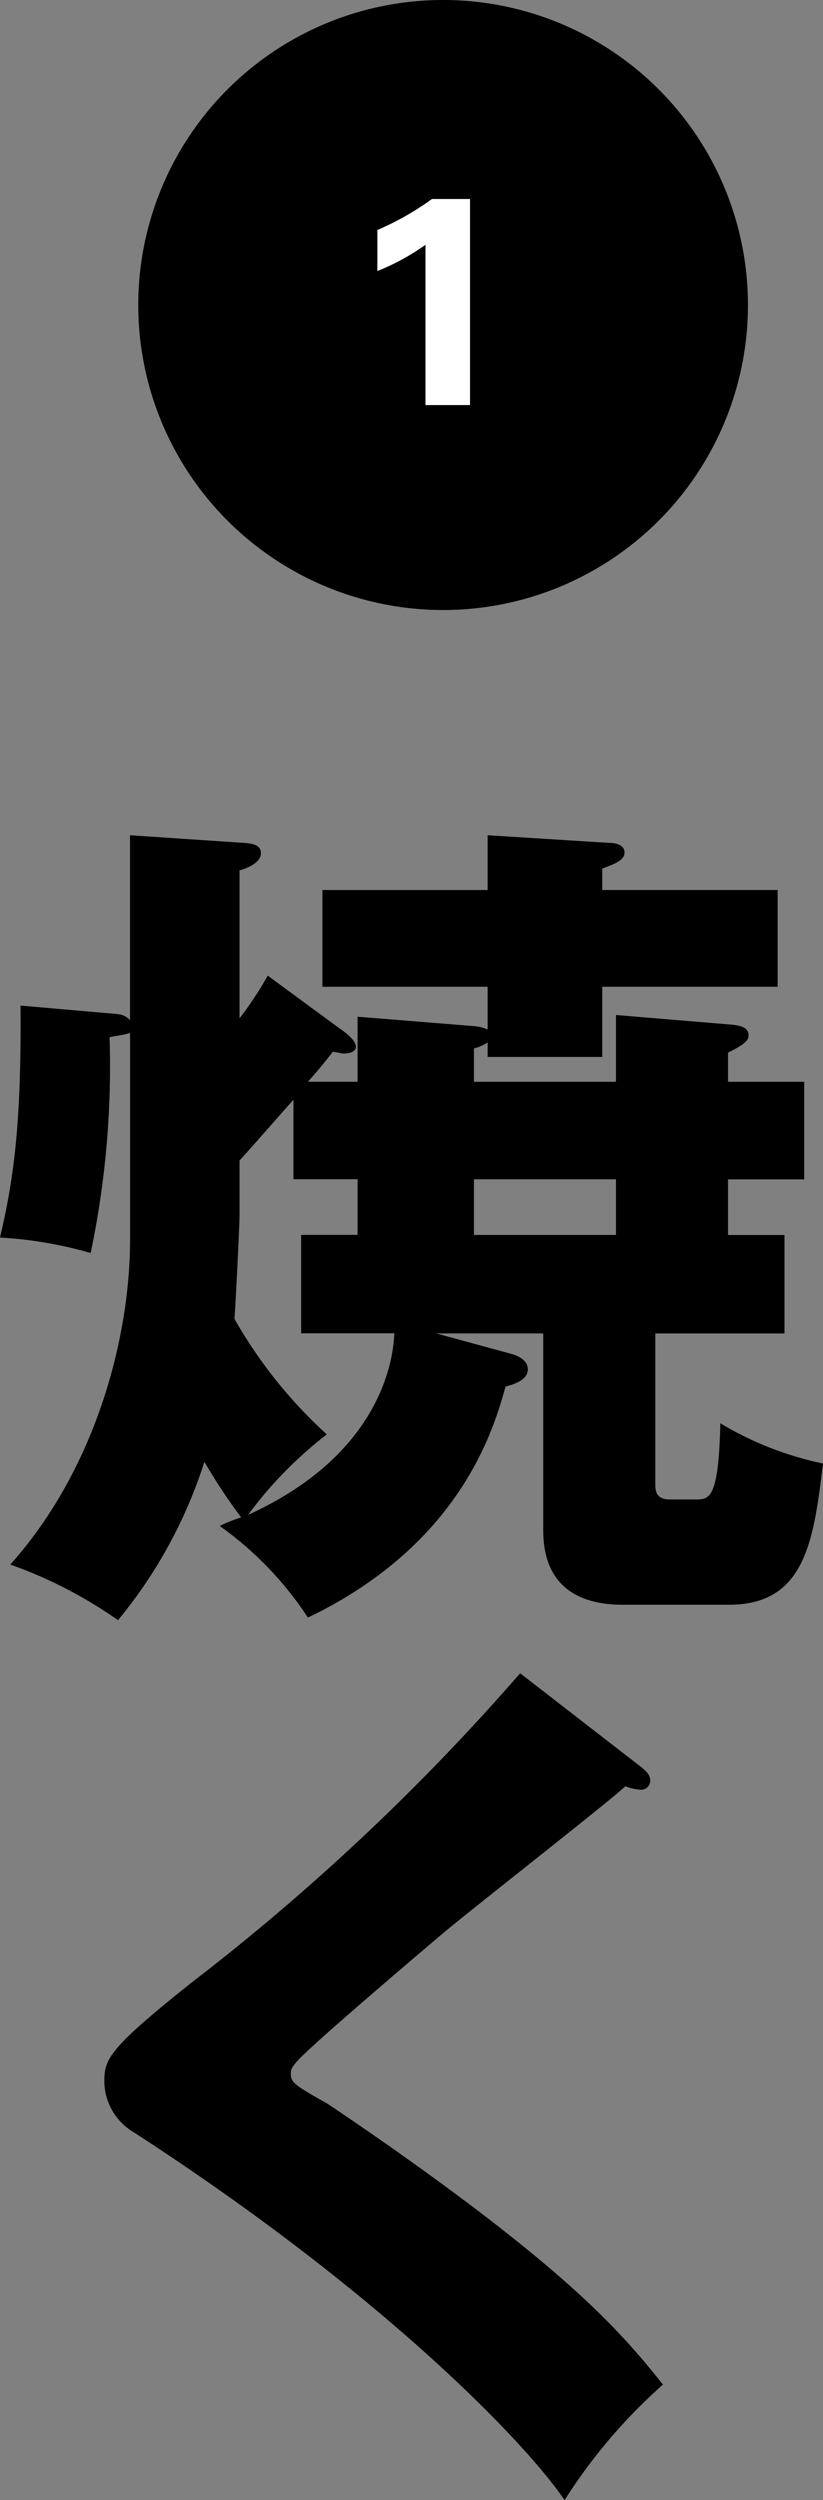
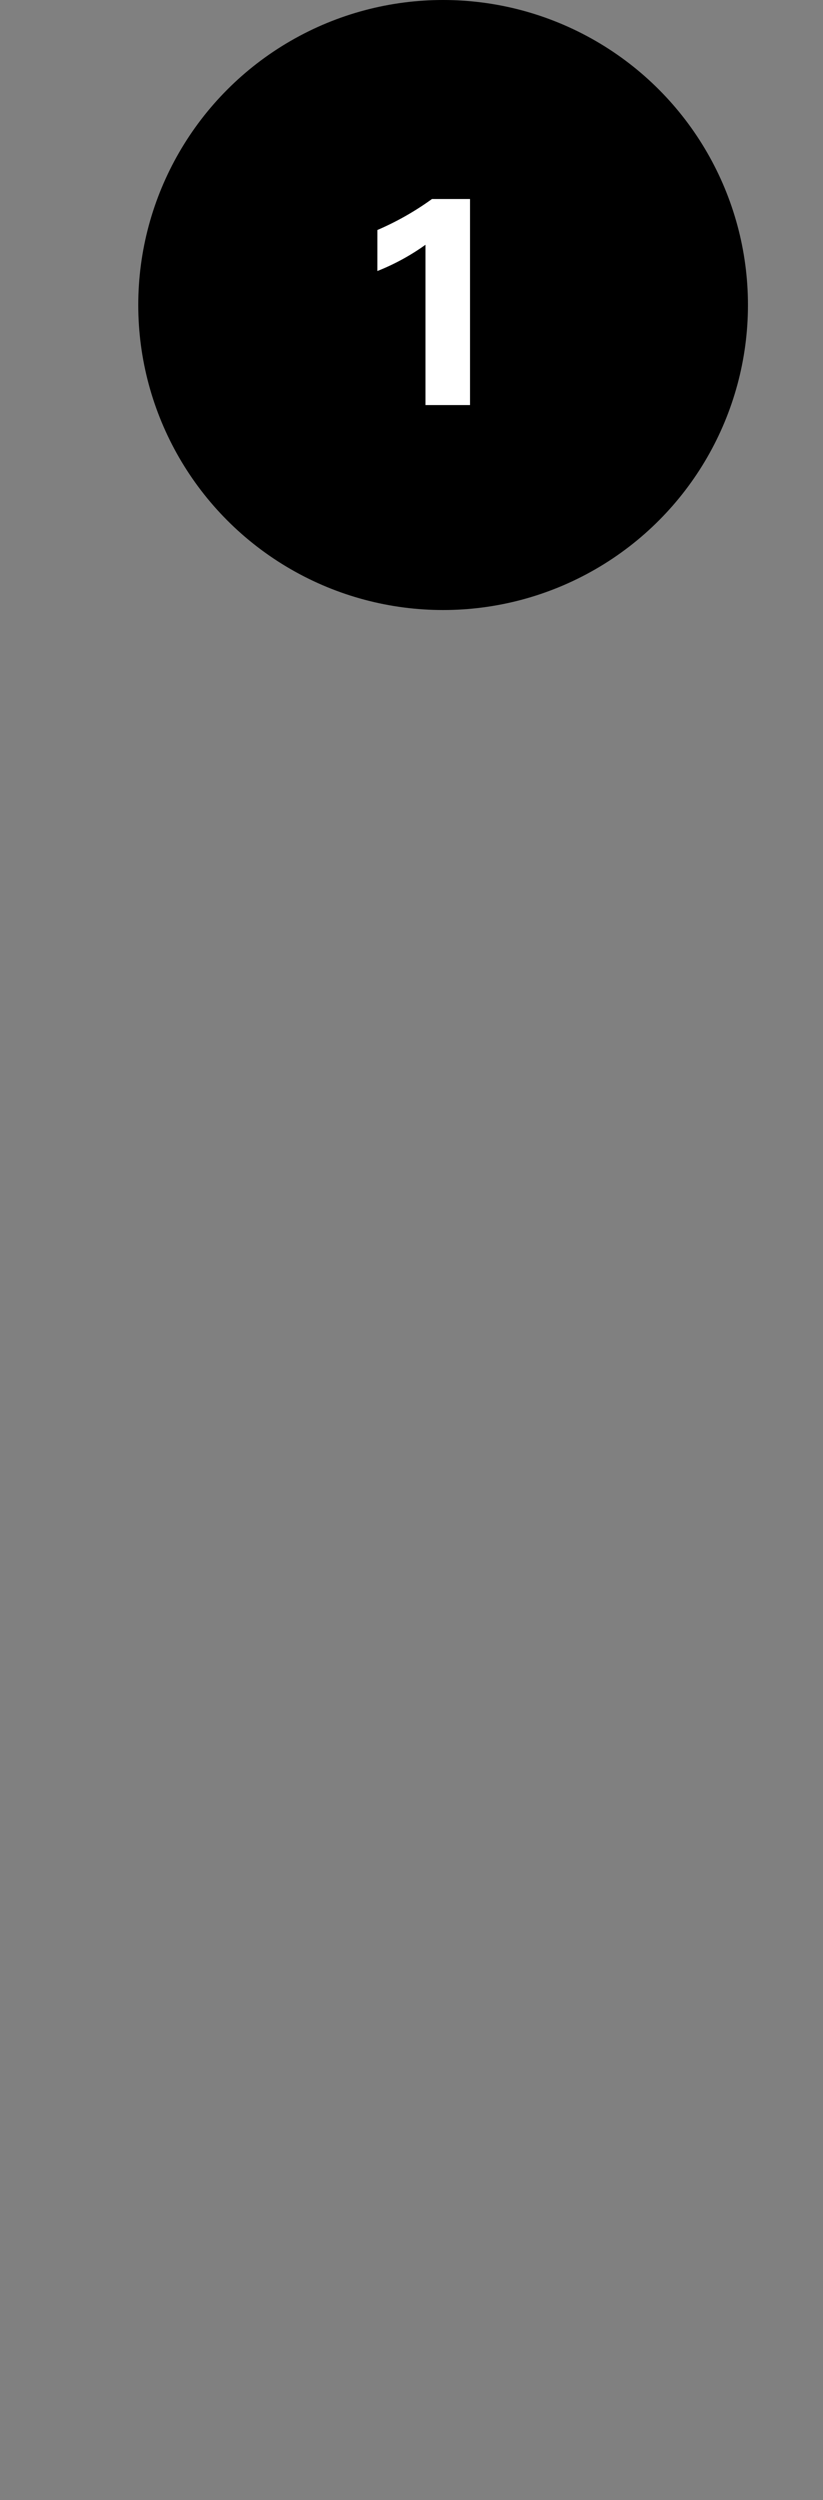
<svg xmlns="http://www.w3.org/2000/svg" id="レイヤー_1" data-name="レイヤー 1" width="55.795" height="169.403" viewBox="0 0 55.795 169.403">
  <rect x="0" y="0" width="55.795" height="169.403" fill="#808080" stroke="none" />
  <defs>
    <style>.cls-1{fill:#000;}.cls-2{fill:#fff;}</style>
  </defs>
  <circle class="cls-1" cx="30.04" cy="20.667" r="20.667" />
  <path class="cls-2" d="M25.585,15.585a19.34,19.34,0,0,0,3.7-2.1h2.58V27.447h-3.02V16.585a15.262,15.262,0,0,1-3.261,1.78Z" />
-   <path class="cls-1" d="M34.684,91.741c.405.116,1.1.406,1.1,1.044,0,.754-1.044,1.044-1.508,1.16-.754,2.668-2.9,10.614-13.4,15.66a23.279,23.279,0,0,0-5.975-6.206,8.456,8.456,0,0,1,1.45-.58,38.8,38.8,0,0,1-2.494-3.77A32.162,32.162,0,0,1,8,109.779,30.35,30.35,0,0,0,.7,106.009c5.858-6.554,8.119-15.486,8.119-22.04V69.992c-.58.174-.927.174-1.391.29A61.632,61.632,0,0,1,6.147,84.9,27.735,27.735,0,0,0,0,83.853c.986-4.176,1.45-8,1.392-15.717l5.974.522c.754.058,1.044.058,1.449.464V56.594l7.773.522c.754.058,1.1.232,1.1.7,0,.522-.637.928-1.45,1.16V69.006a24.416,24.416,0,0,0,1.914-2.9l4.815,3.538c.347.232,1.16.812,1.16,1.276,0,.406-.58.464-.813.464-.173,0-.29-.058-.753-.116-.987,1.276-1.392,1.682-1.682,2.03h3.363V68.89l7.888.638a2.665,2.665,0,0,1,.929.232v-2.9h-11.2V60.306h11.2V56.594l8.294.522c.347,0,.985.116.985.638s-.58.754-1.508,1.1v1.45h11.89V66.86H40.831v4.756H33.06V70.63a2.775,2.775,0,0,1-.929.406V73.3h9.628V68.774l7.656.638c.754.058,1.334.174,1.334.754,0,.348-.349.638-1.393,1.16V73.3h5.163v6.611H49.356v3.77h3.829v6.67H44.427V100.5c0,.464,0,1.1.986,1.1h1.74c.928,0,1.566,0,1.682-5.162a22.428,22.428,0,0,0,6.96,2.726c-.638,5.278-1.218,9.57-6.38,9.57H42.223c-2.958,0-5.394-1.218-5.394-5.046V90.349h-7.25ZM16.239,82.4c0,.638-.29,6.5-.347,6.96a31.838,31.838,0,0,0,6.263,7.83,27.564,27.564,0,0,0-5.336,5.452c9.571-4.35,9.861-11.31,9.918-12.3H20.416v-6.67h3.827v-3.77H19.894V74.516c-1.856,2.087-2.9,3.3-3.655,4.117Zm15.892-2.494v3.77h9.628v-3.77Z" />
-   <path class="cls-1" d="M43.5,119.756c.348.29.58.522.58.87a.617.617,0,0,1-.7.638,3.439,3.439,0,0,1-.986-.232c-1.16,1.1-10.614,8.468-12.585,10.15-2.668,2.262-5.916,5.045-8.062,6.96-1.856,1.681-2.03,1.914-2.03,2.377,0,.581.231.754,2.494,2.03.174.116,5.51,3.654,10.729,7.656,6.554,5.046,9.338,8,12.006,11.368a36.6,36.6,0,0,0-6.67,7.83c-2.551-3.77-12.122-13.862-29.231-24.94a4.049,4.049,0,0,1-1.972-3.422c0-1.507.232-2.2,6.09-6.843a153.316,153.316,0,0,0,22.1-20.822Z" />
</svg>